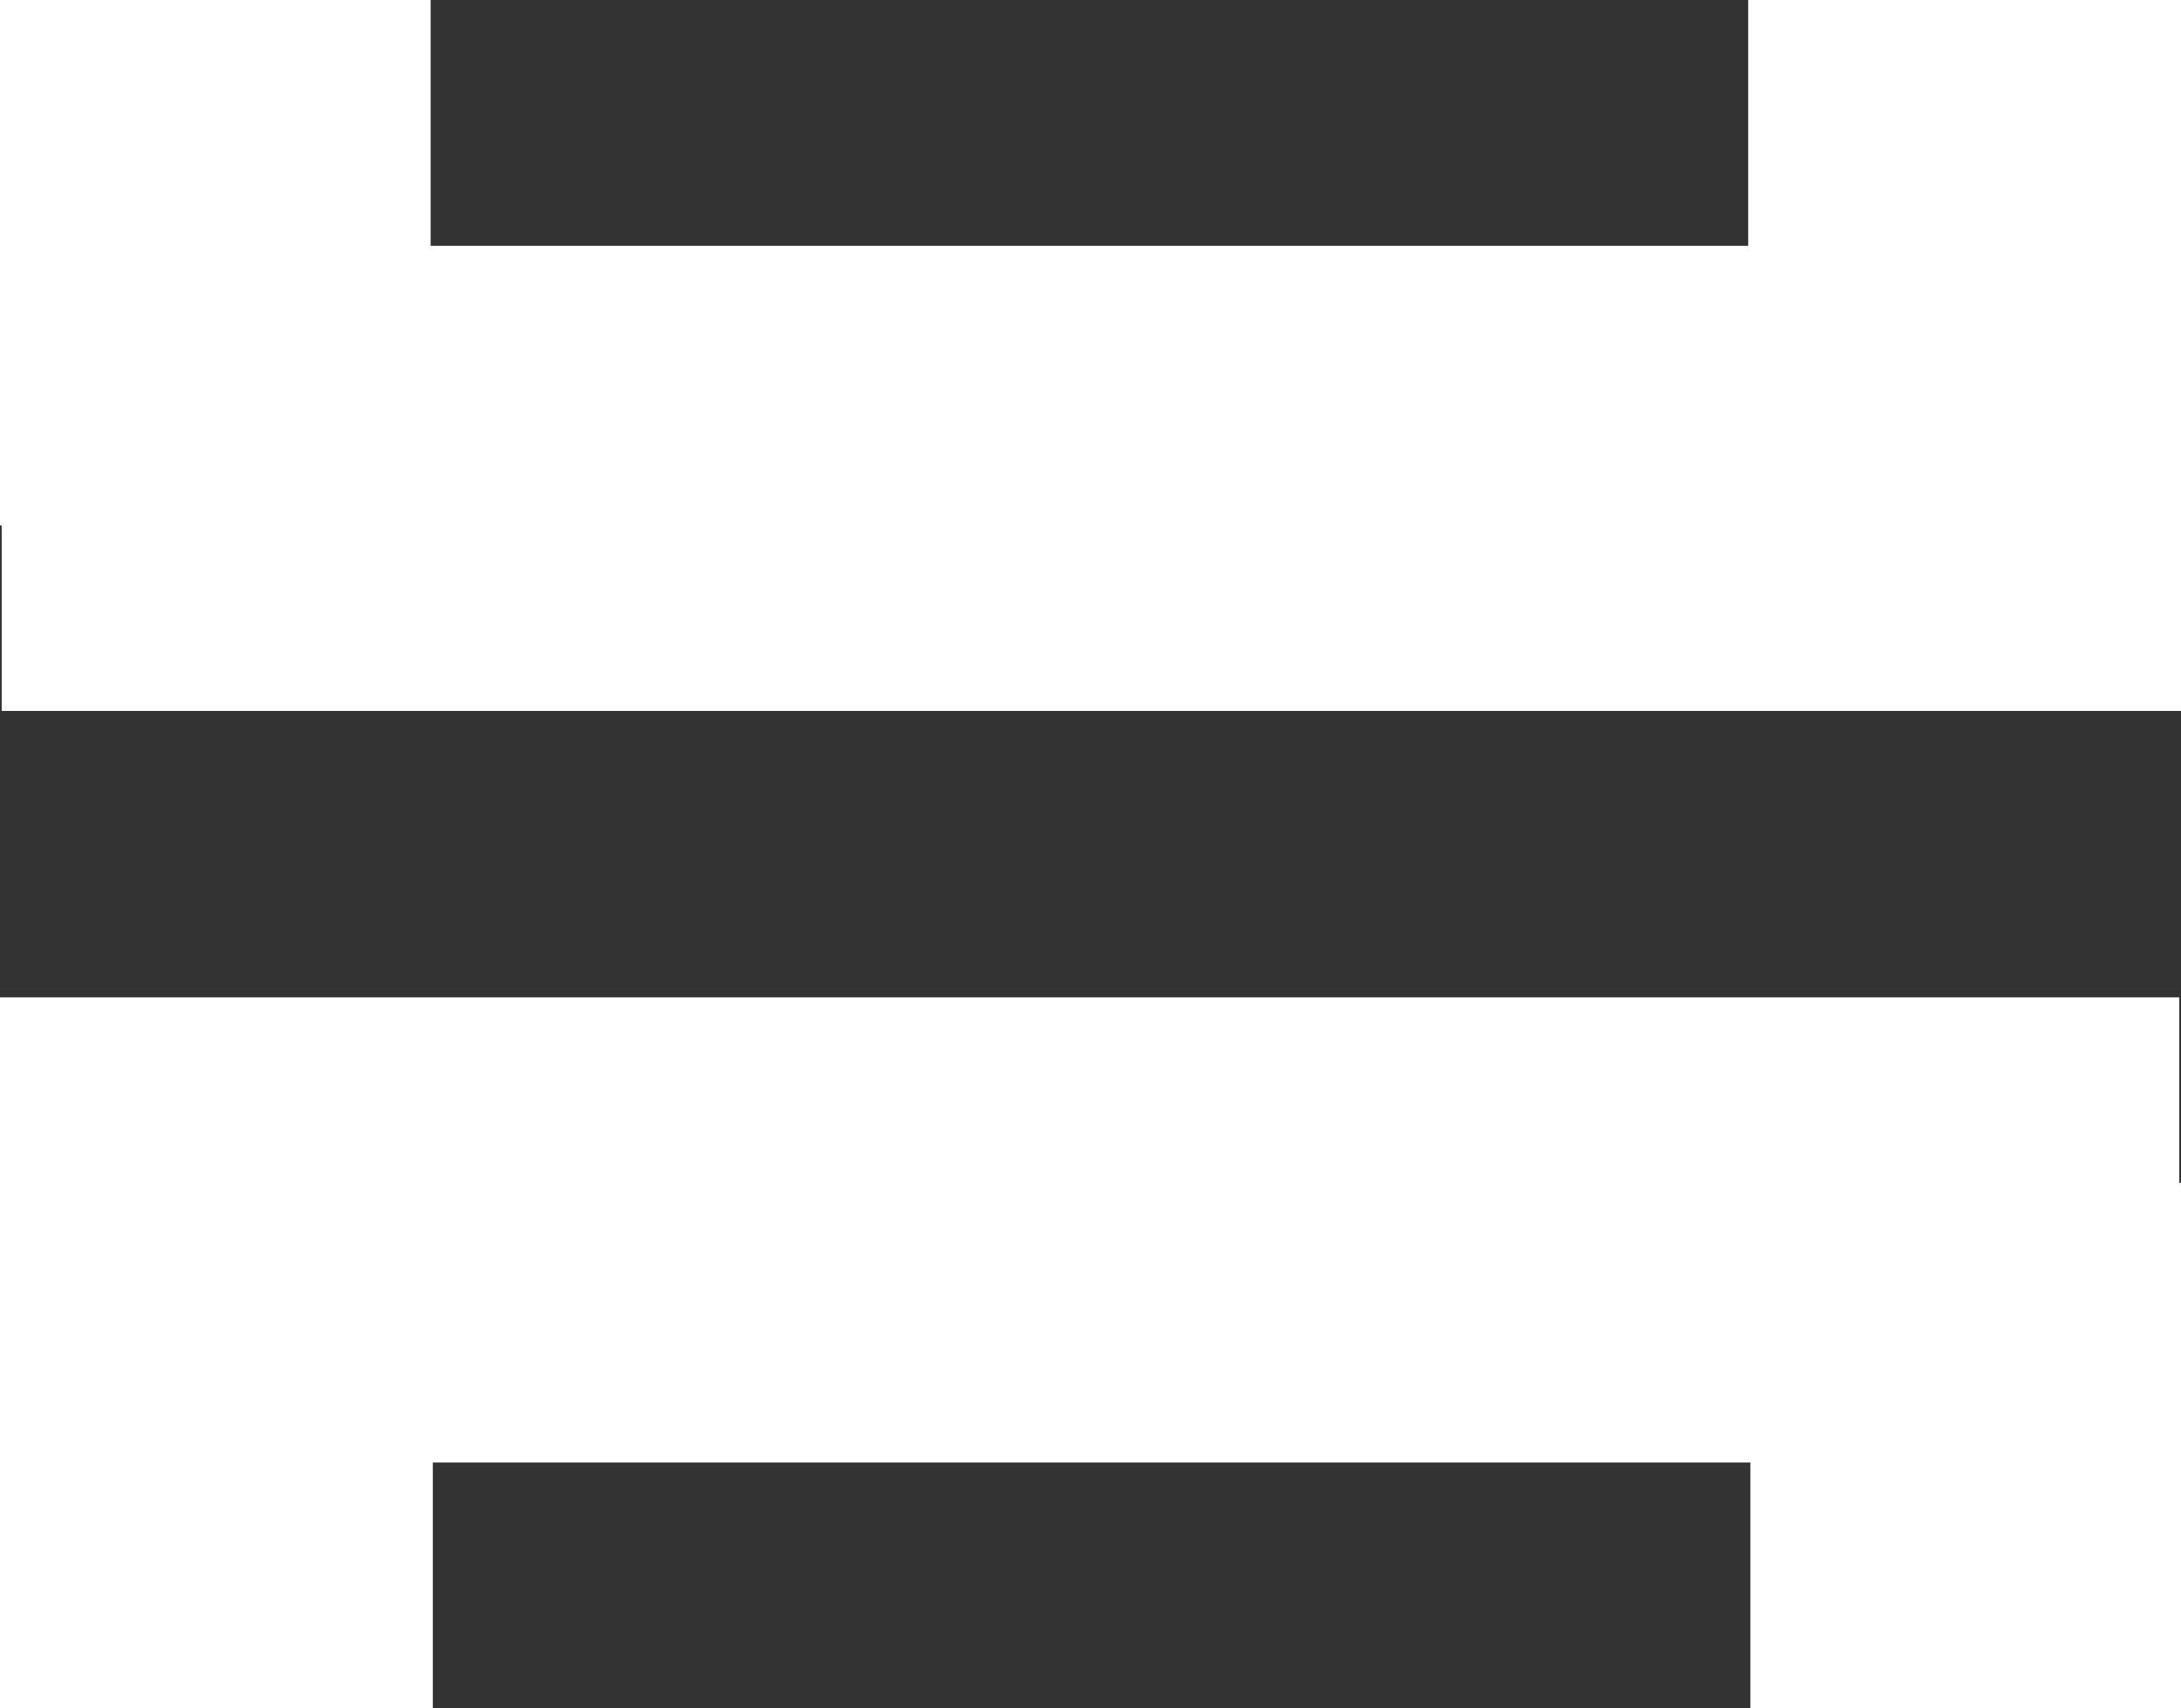
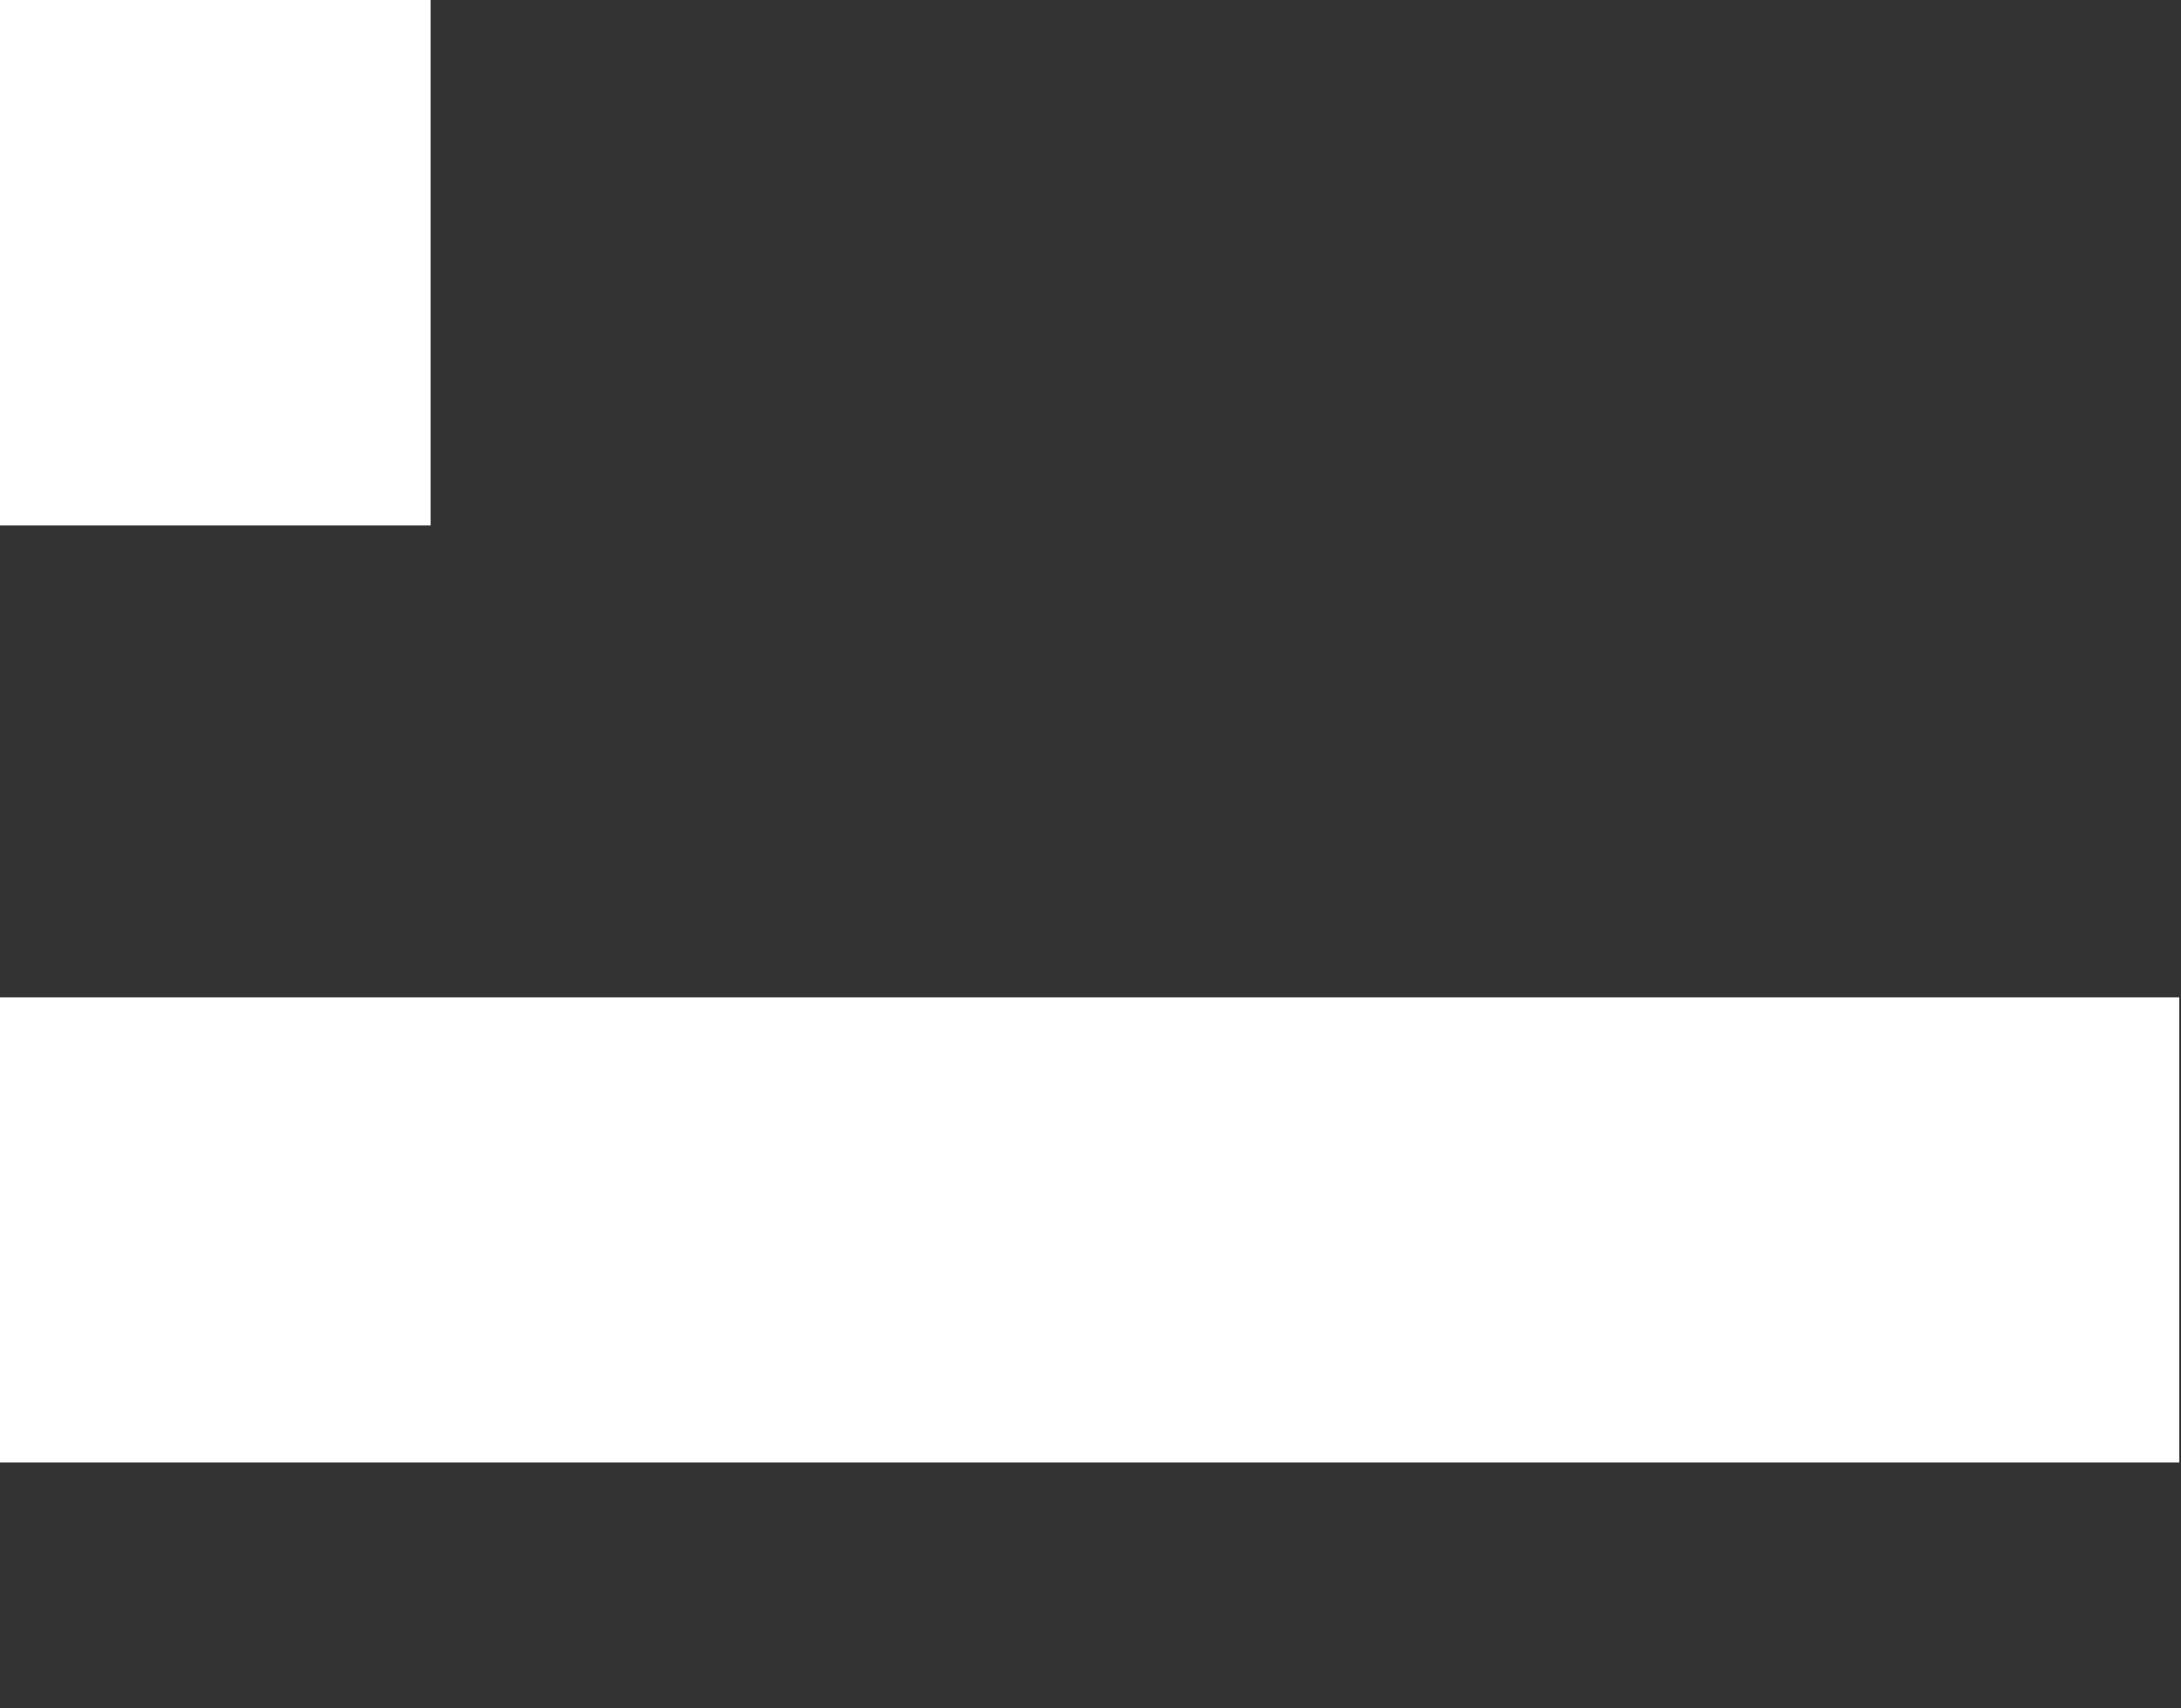
<svg xmlns="http://www.w3.org/2000/svg" width="100.932" height="79.063" viewBox="0 0 100.932 79.063">
  <rect x="0" y="0" width="100.932" height="79.063" fill="#333333" stroke="none" />
  <g data-name="Group 135">
-     <path data-name="Rectangle 371" transform="translate(.079 11.378)" style="fill:#fff" d="M0 0h100.853v21.525H0z" />
    <path data-name="Rectangle 372" style="fill:#fff" d="M0 0h19.928v24.319H0z" />
-     <path data-name="Rectangle 373" transform="translate(80.902)" style="fill:#fff" d="M0 0h20.03v24.319H0z" />
    <path data-name="Rectangle 374" transform="rotate(180 50.426 33.843)" style="fill:#fff" d="M0 0h100.853v21.525H0z" />
-     <path data-name="Rectangle 375" transform="rotate(180 50.466 39.532)" style="fill:#fff" d="M0 0h19.928v24.319H0z" />
-     <path data-name="Rectangle 376" transform="rotate(180 10.015 39.532)" style="fill:#fff" d="M0 0h20.03v24.319H0z" />
  </g>
</svg>